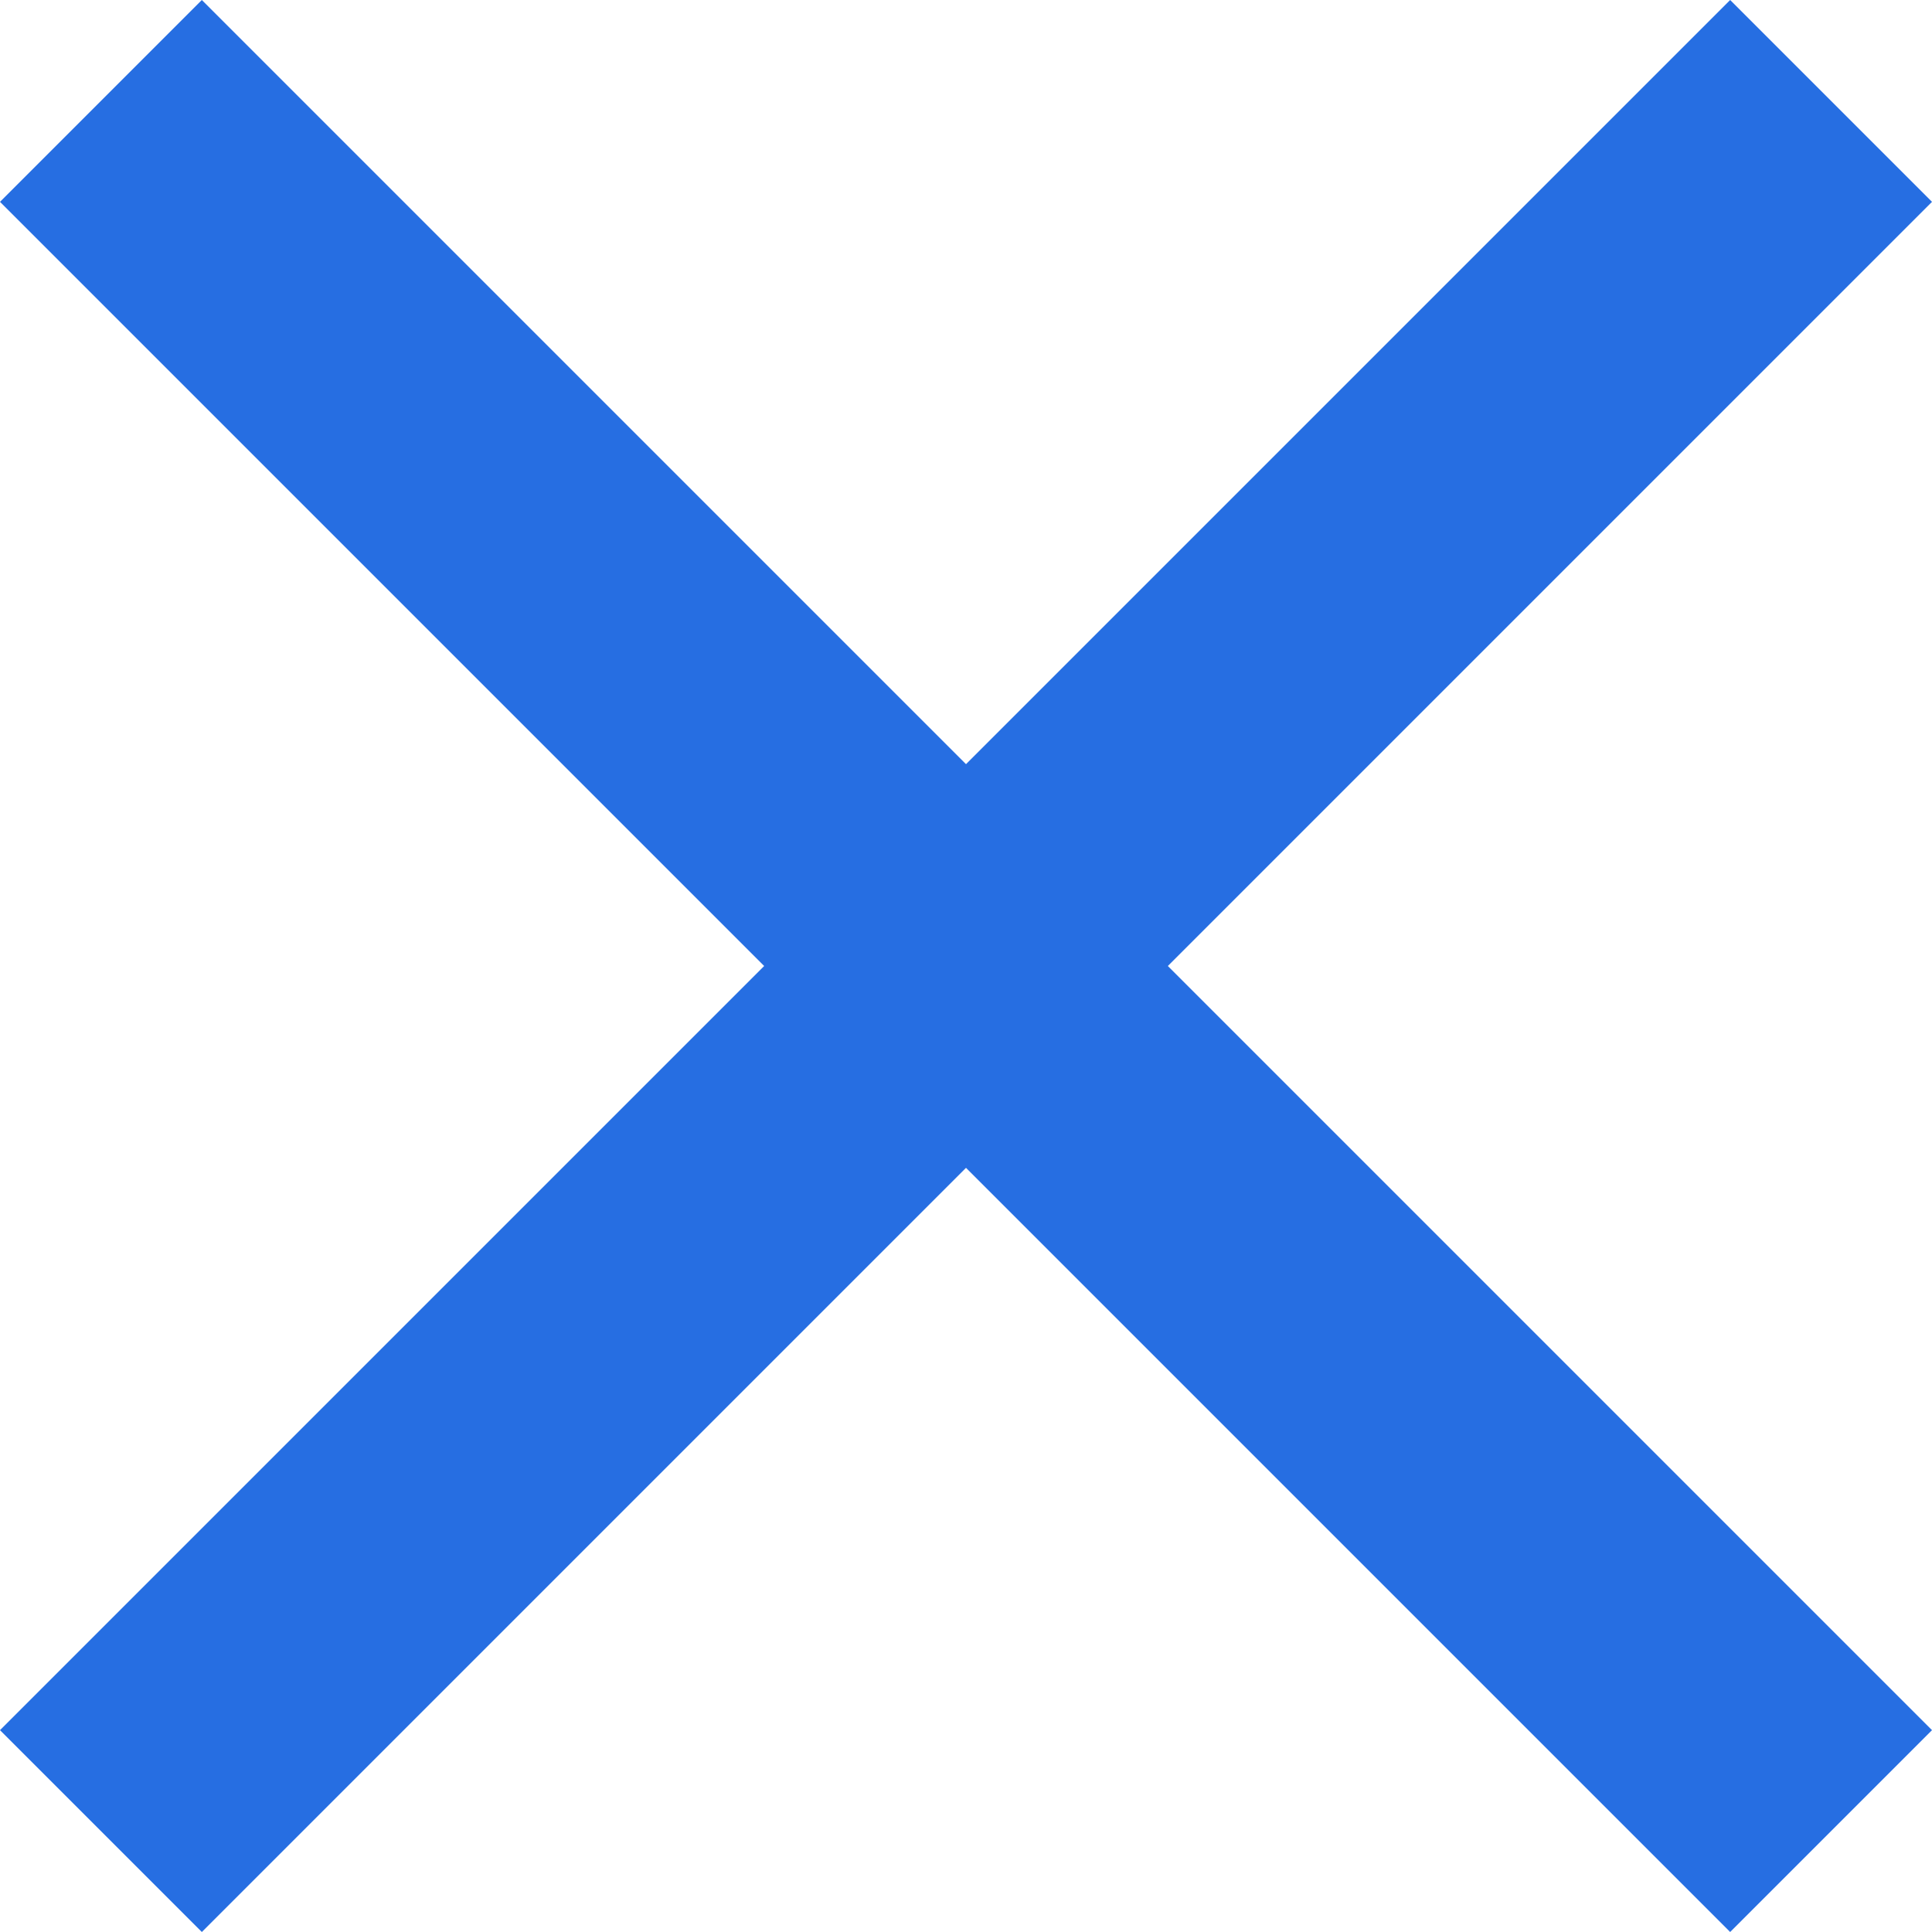
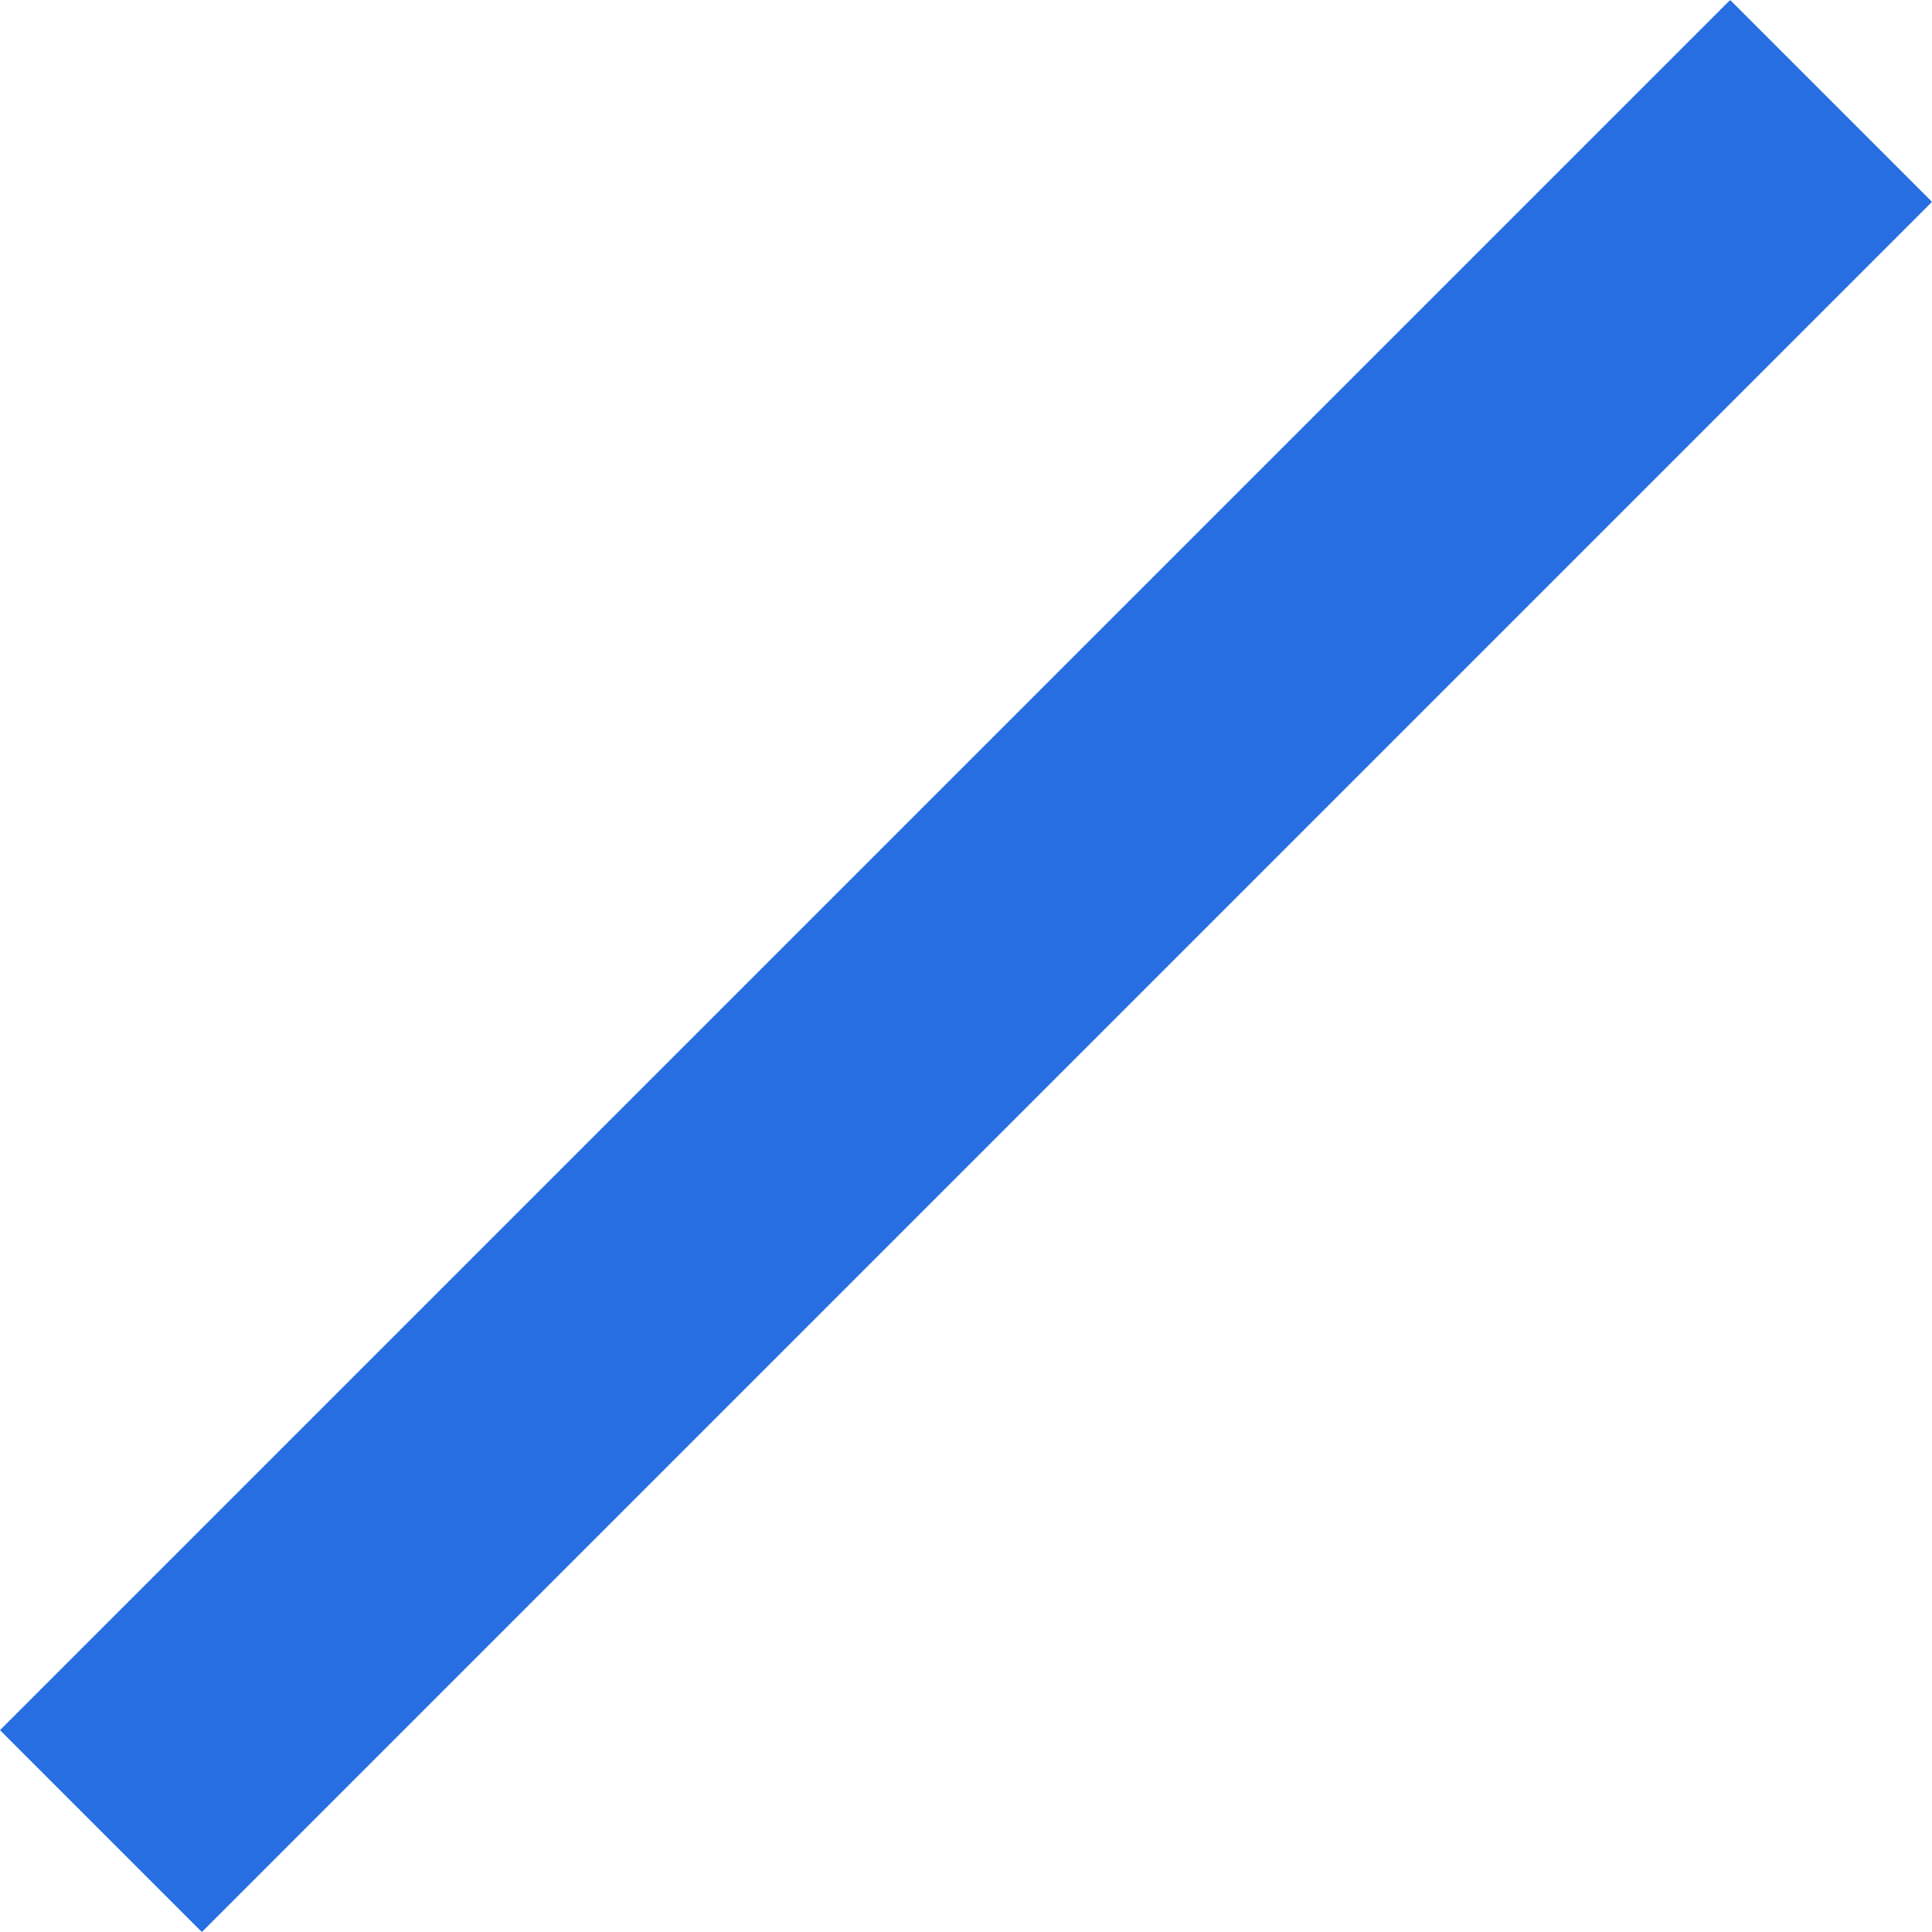
<svg xmlns="http://www.w3.org/2000/svg" id="_レイヤー_1" data-name="レイヤー_1" version="1.1" viewBox="0 0 20.1 20.1">
  <defs>
    <style>
      .st0 {
        fill: #266ee2;
      }
    </style>
  </defs>
  <g id="_グループ_25963" data-name="グループ_25963">
-     <path id="_線_463" data-name="線_463" class="st0" d="M18,20.1L0,2.1,2.1,0l18,18-2.1,2.1Z" />
    <path id="_線_464" data-name="線_464" class="st0" d="M2.1,20.1L0,18,18,0l2.1,2.1L2.1,20.1Z" />
  </g>
</svg>